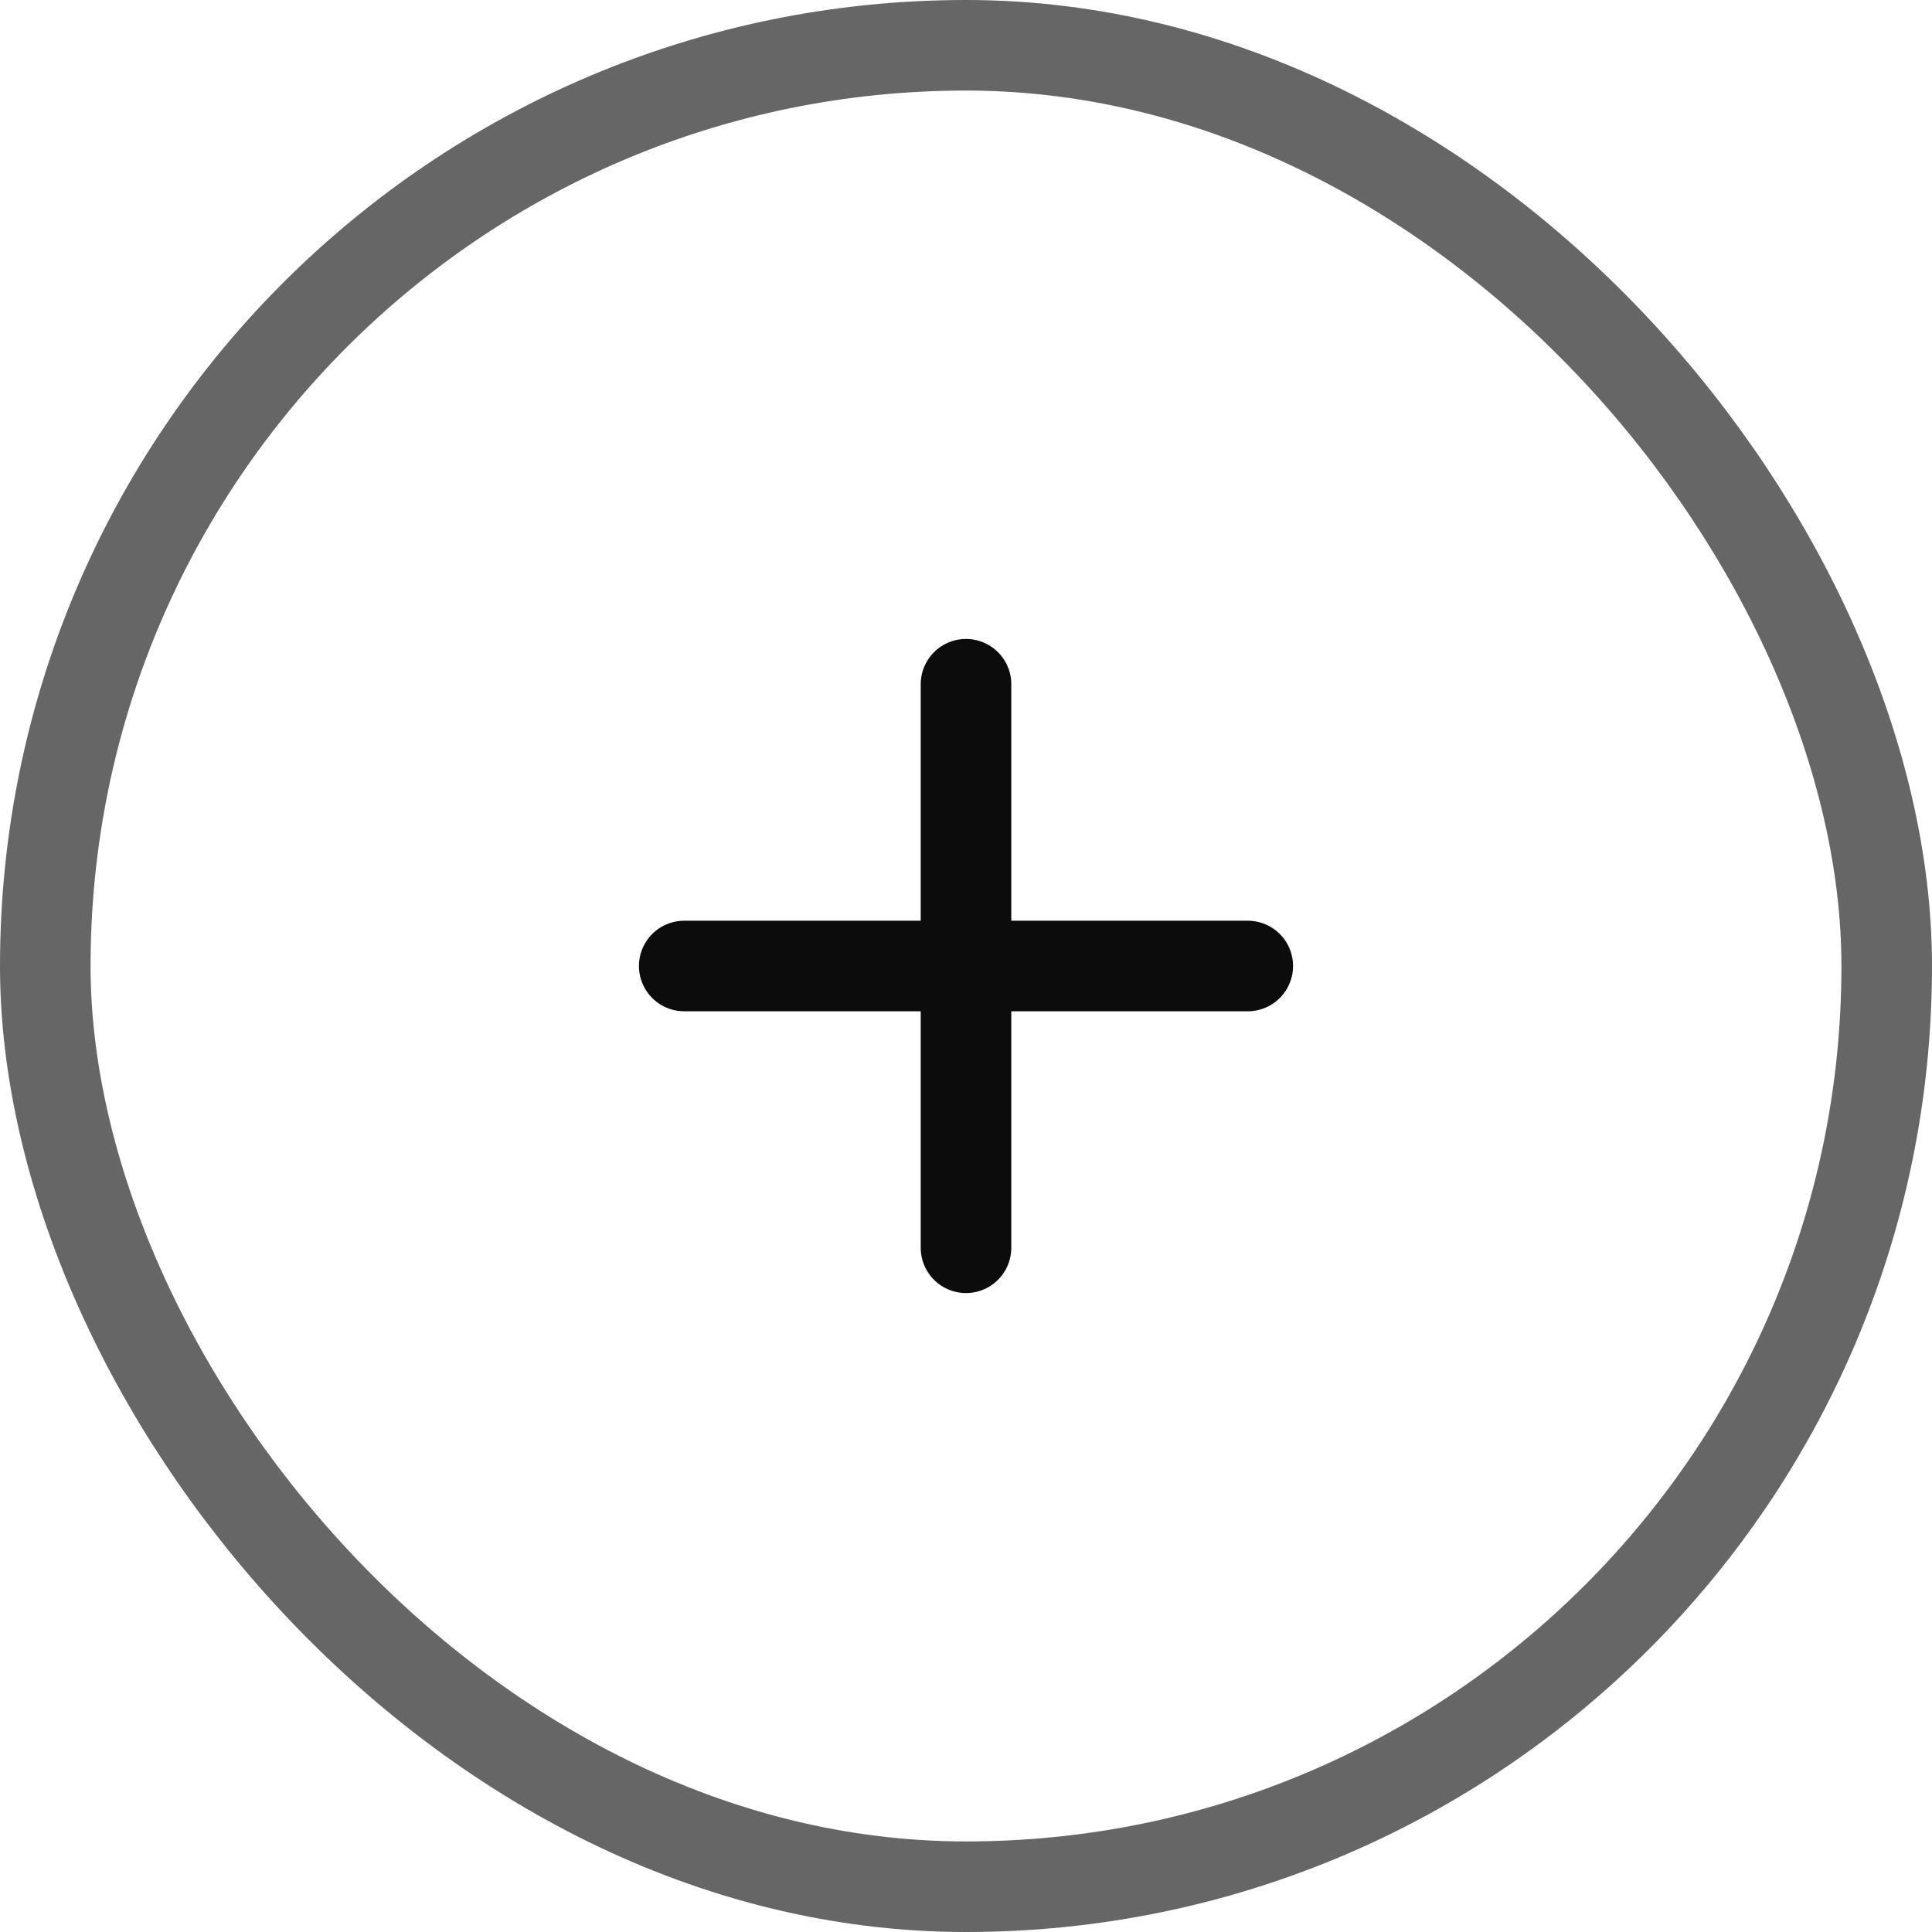
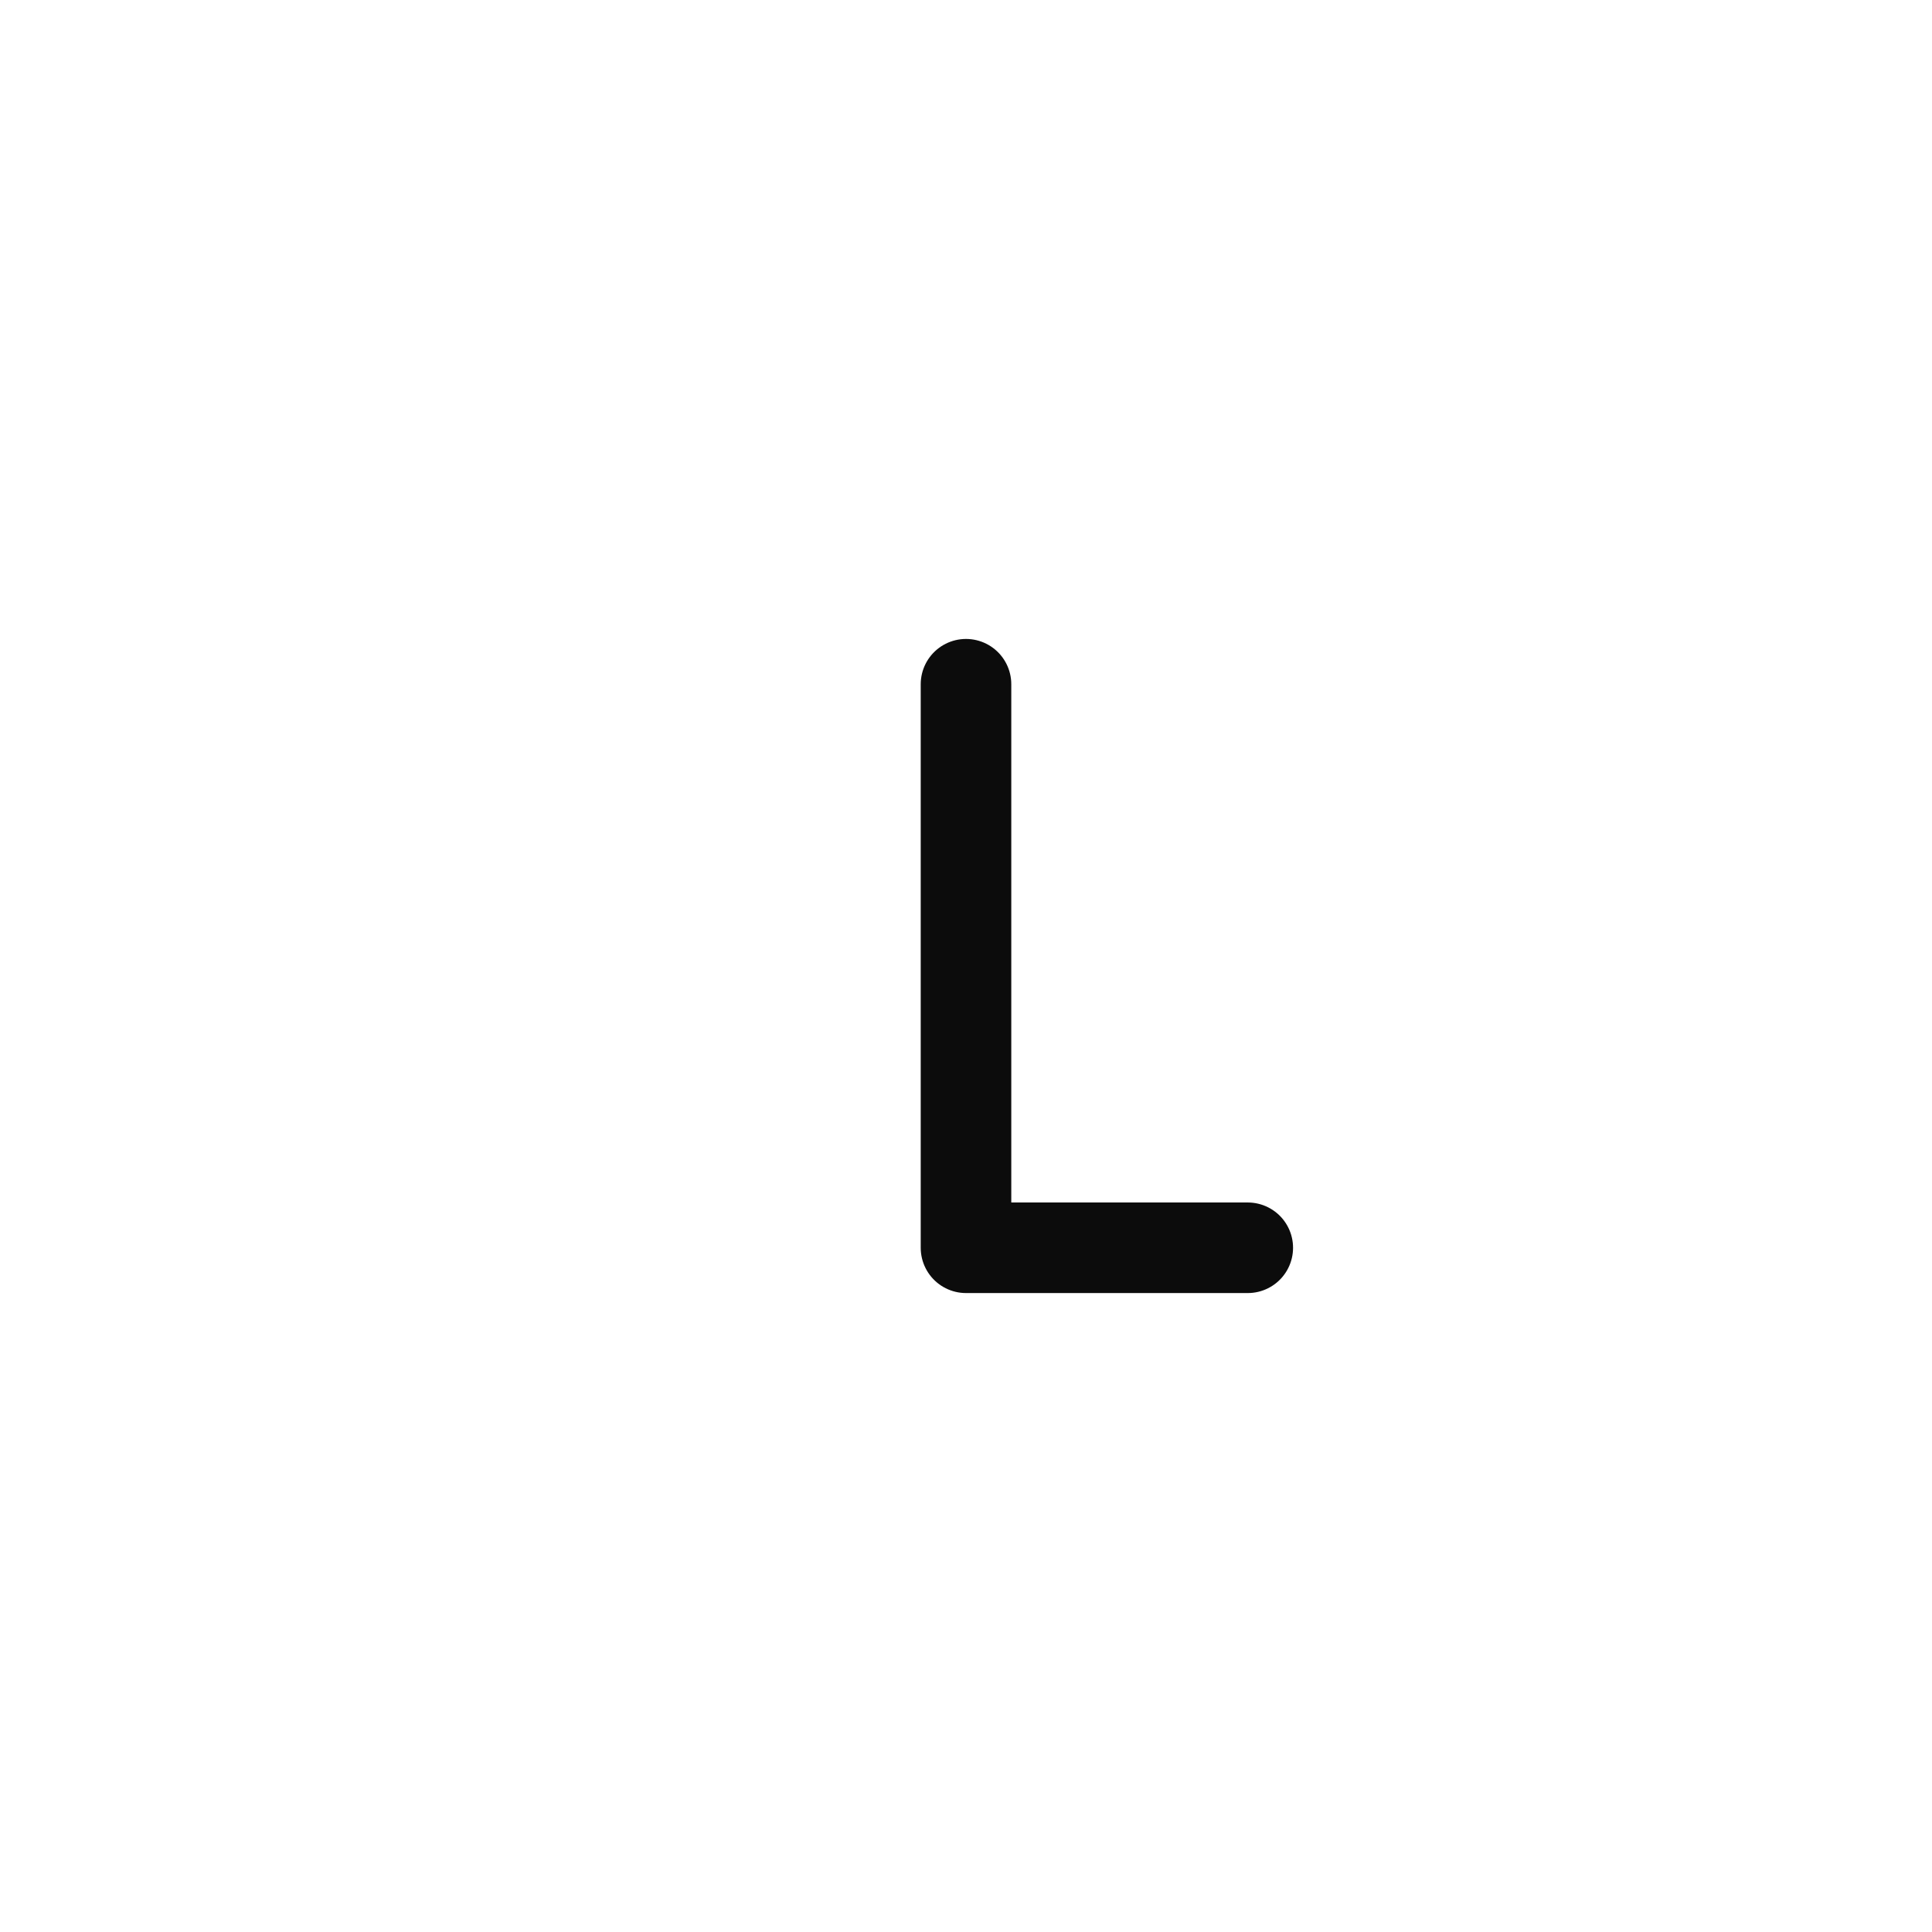
<svg xmlns="http://www.w3.org/2000/svg" width="32" height="32" viewBox="0 0 32 32" fill="none">
-   <rect x="0.75" y="0.75" width="30.5" height="30.5" rx="15.25" stroke="#666666" stroke-width="1.5" />
-   <path d="M16 11.333V20.667M11.333 16H20.667" stroke="#0C0C0C" stroke-width="1.5" stroke-linecap="round" stroke-linejoin="round" />
+   <path d="M16 11.333V20.667H20.667" stroke="#0C0C0C" stroke-width="1.5" stroke-linecap="round" stroke-linejoin="round" />
</svg>